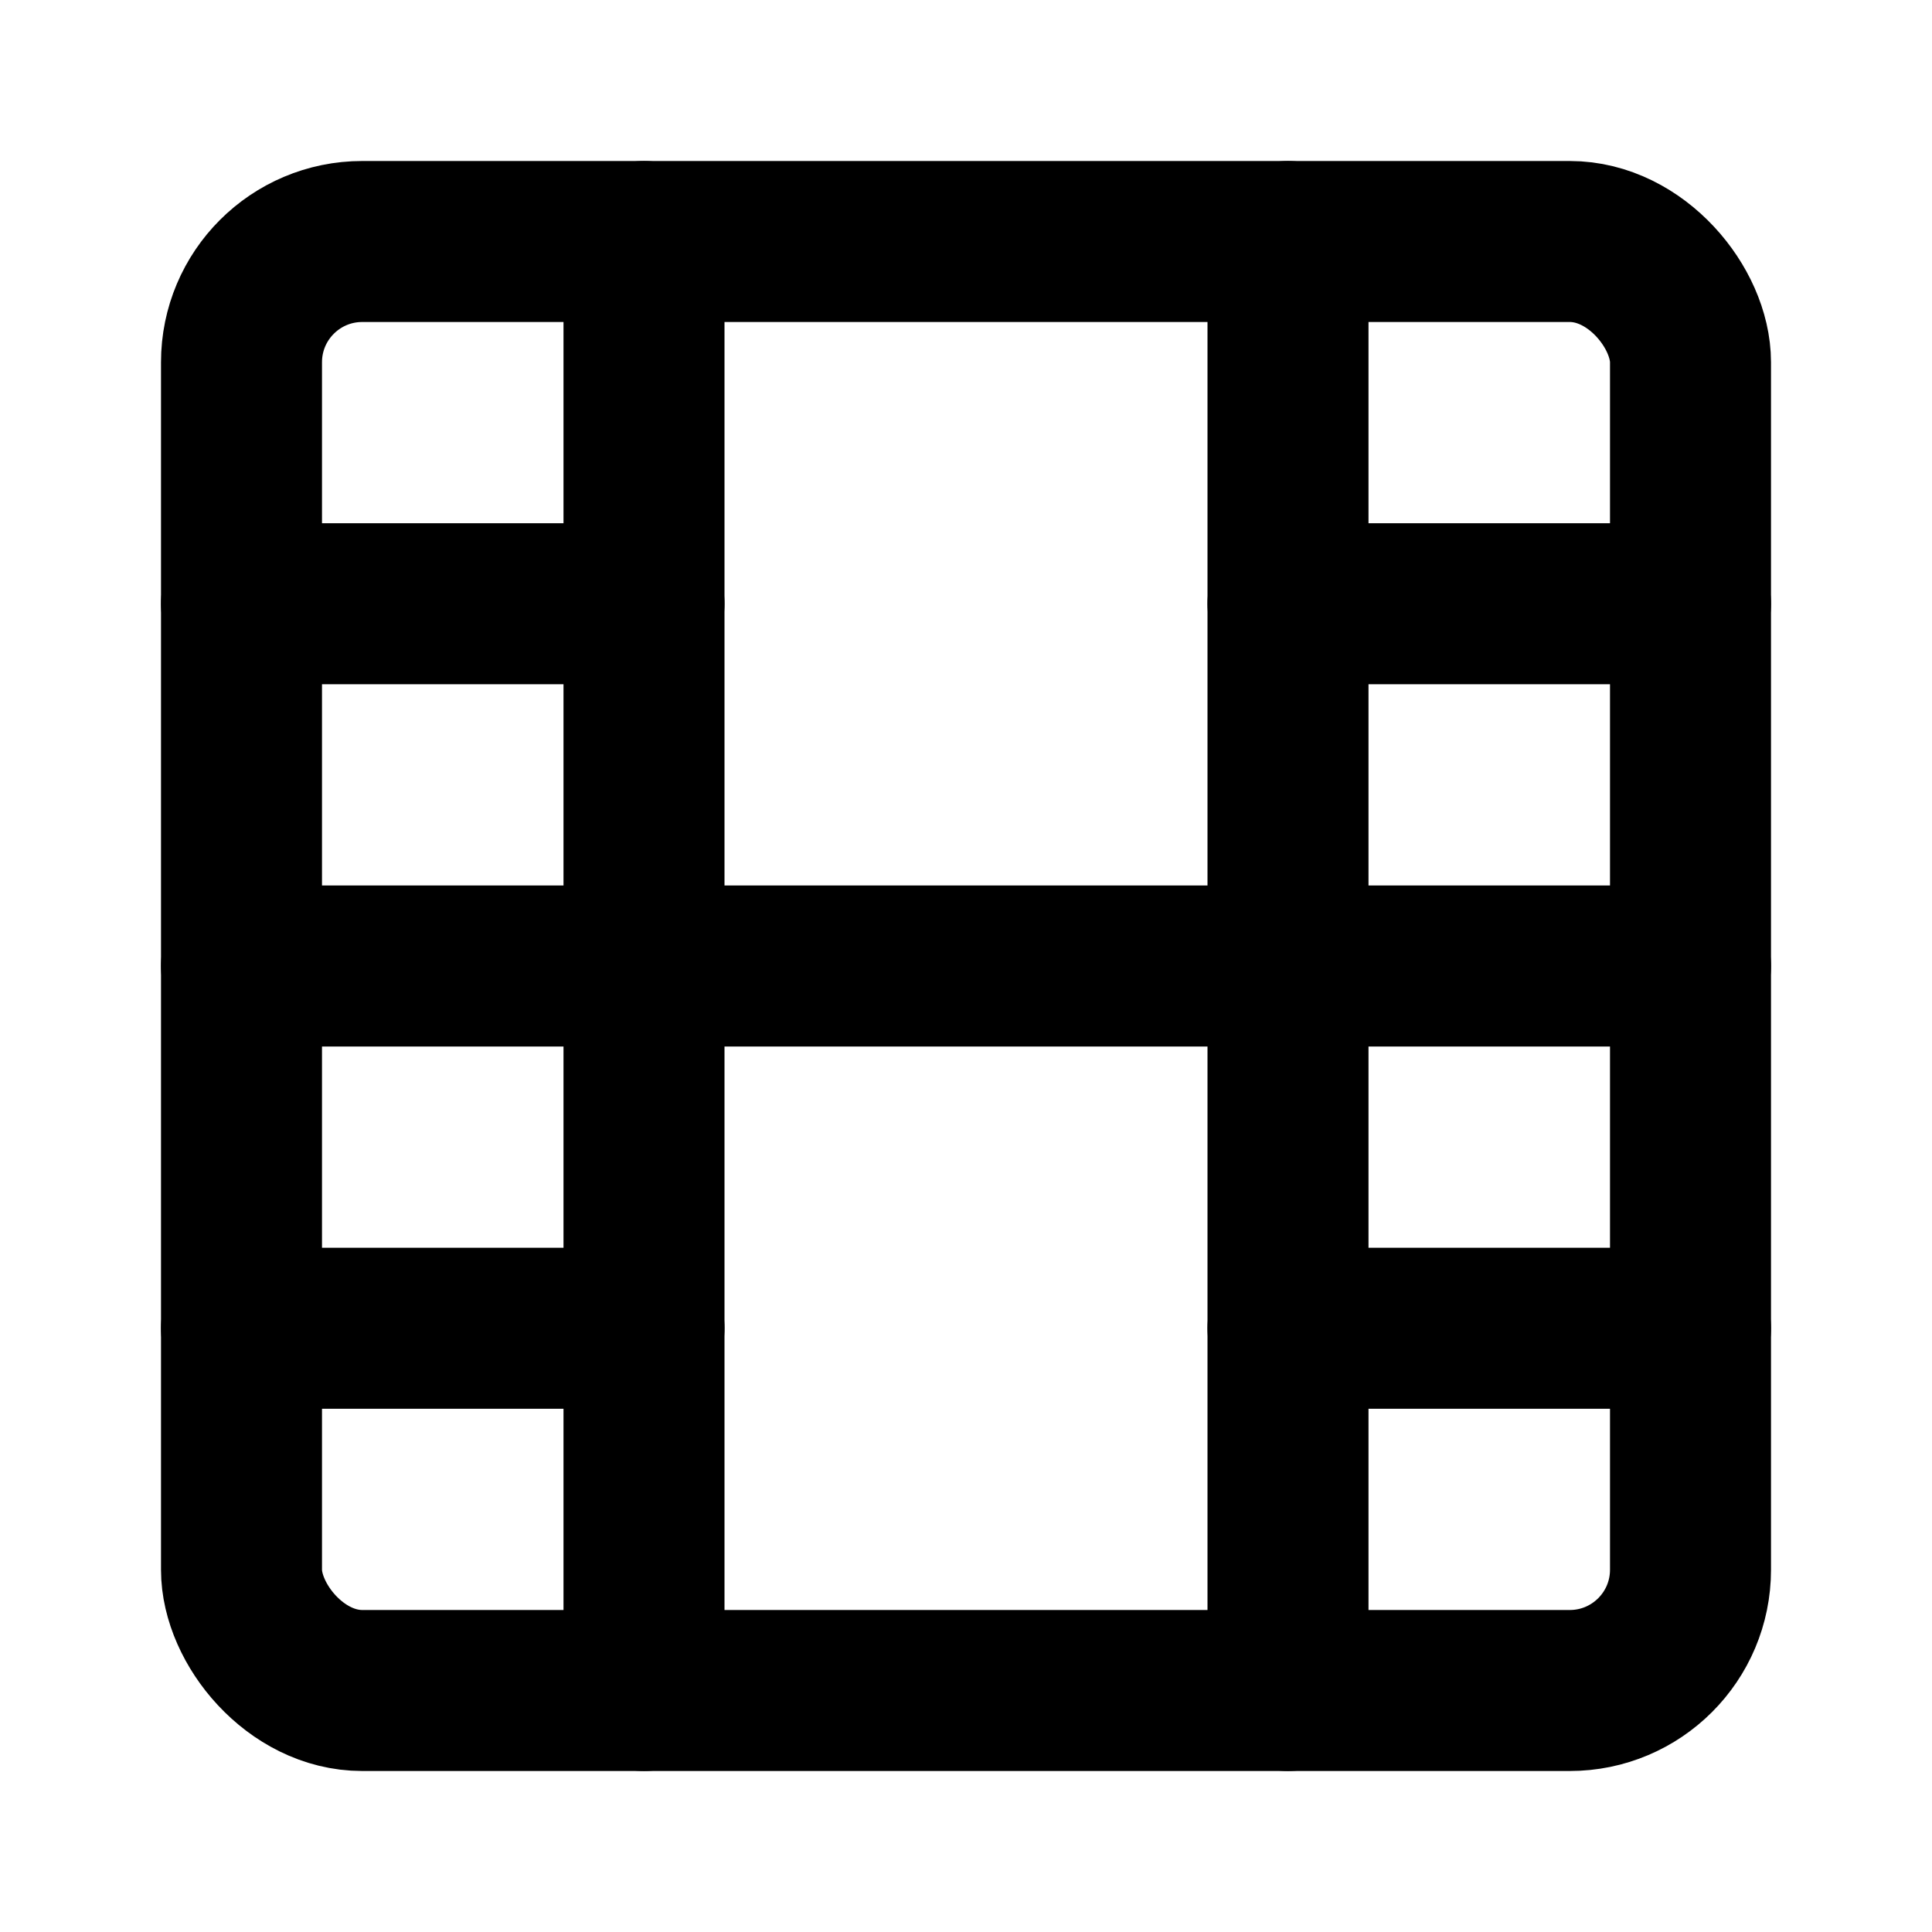
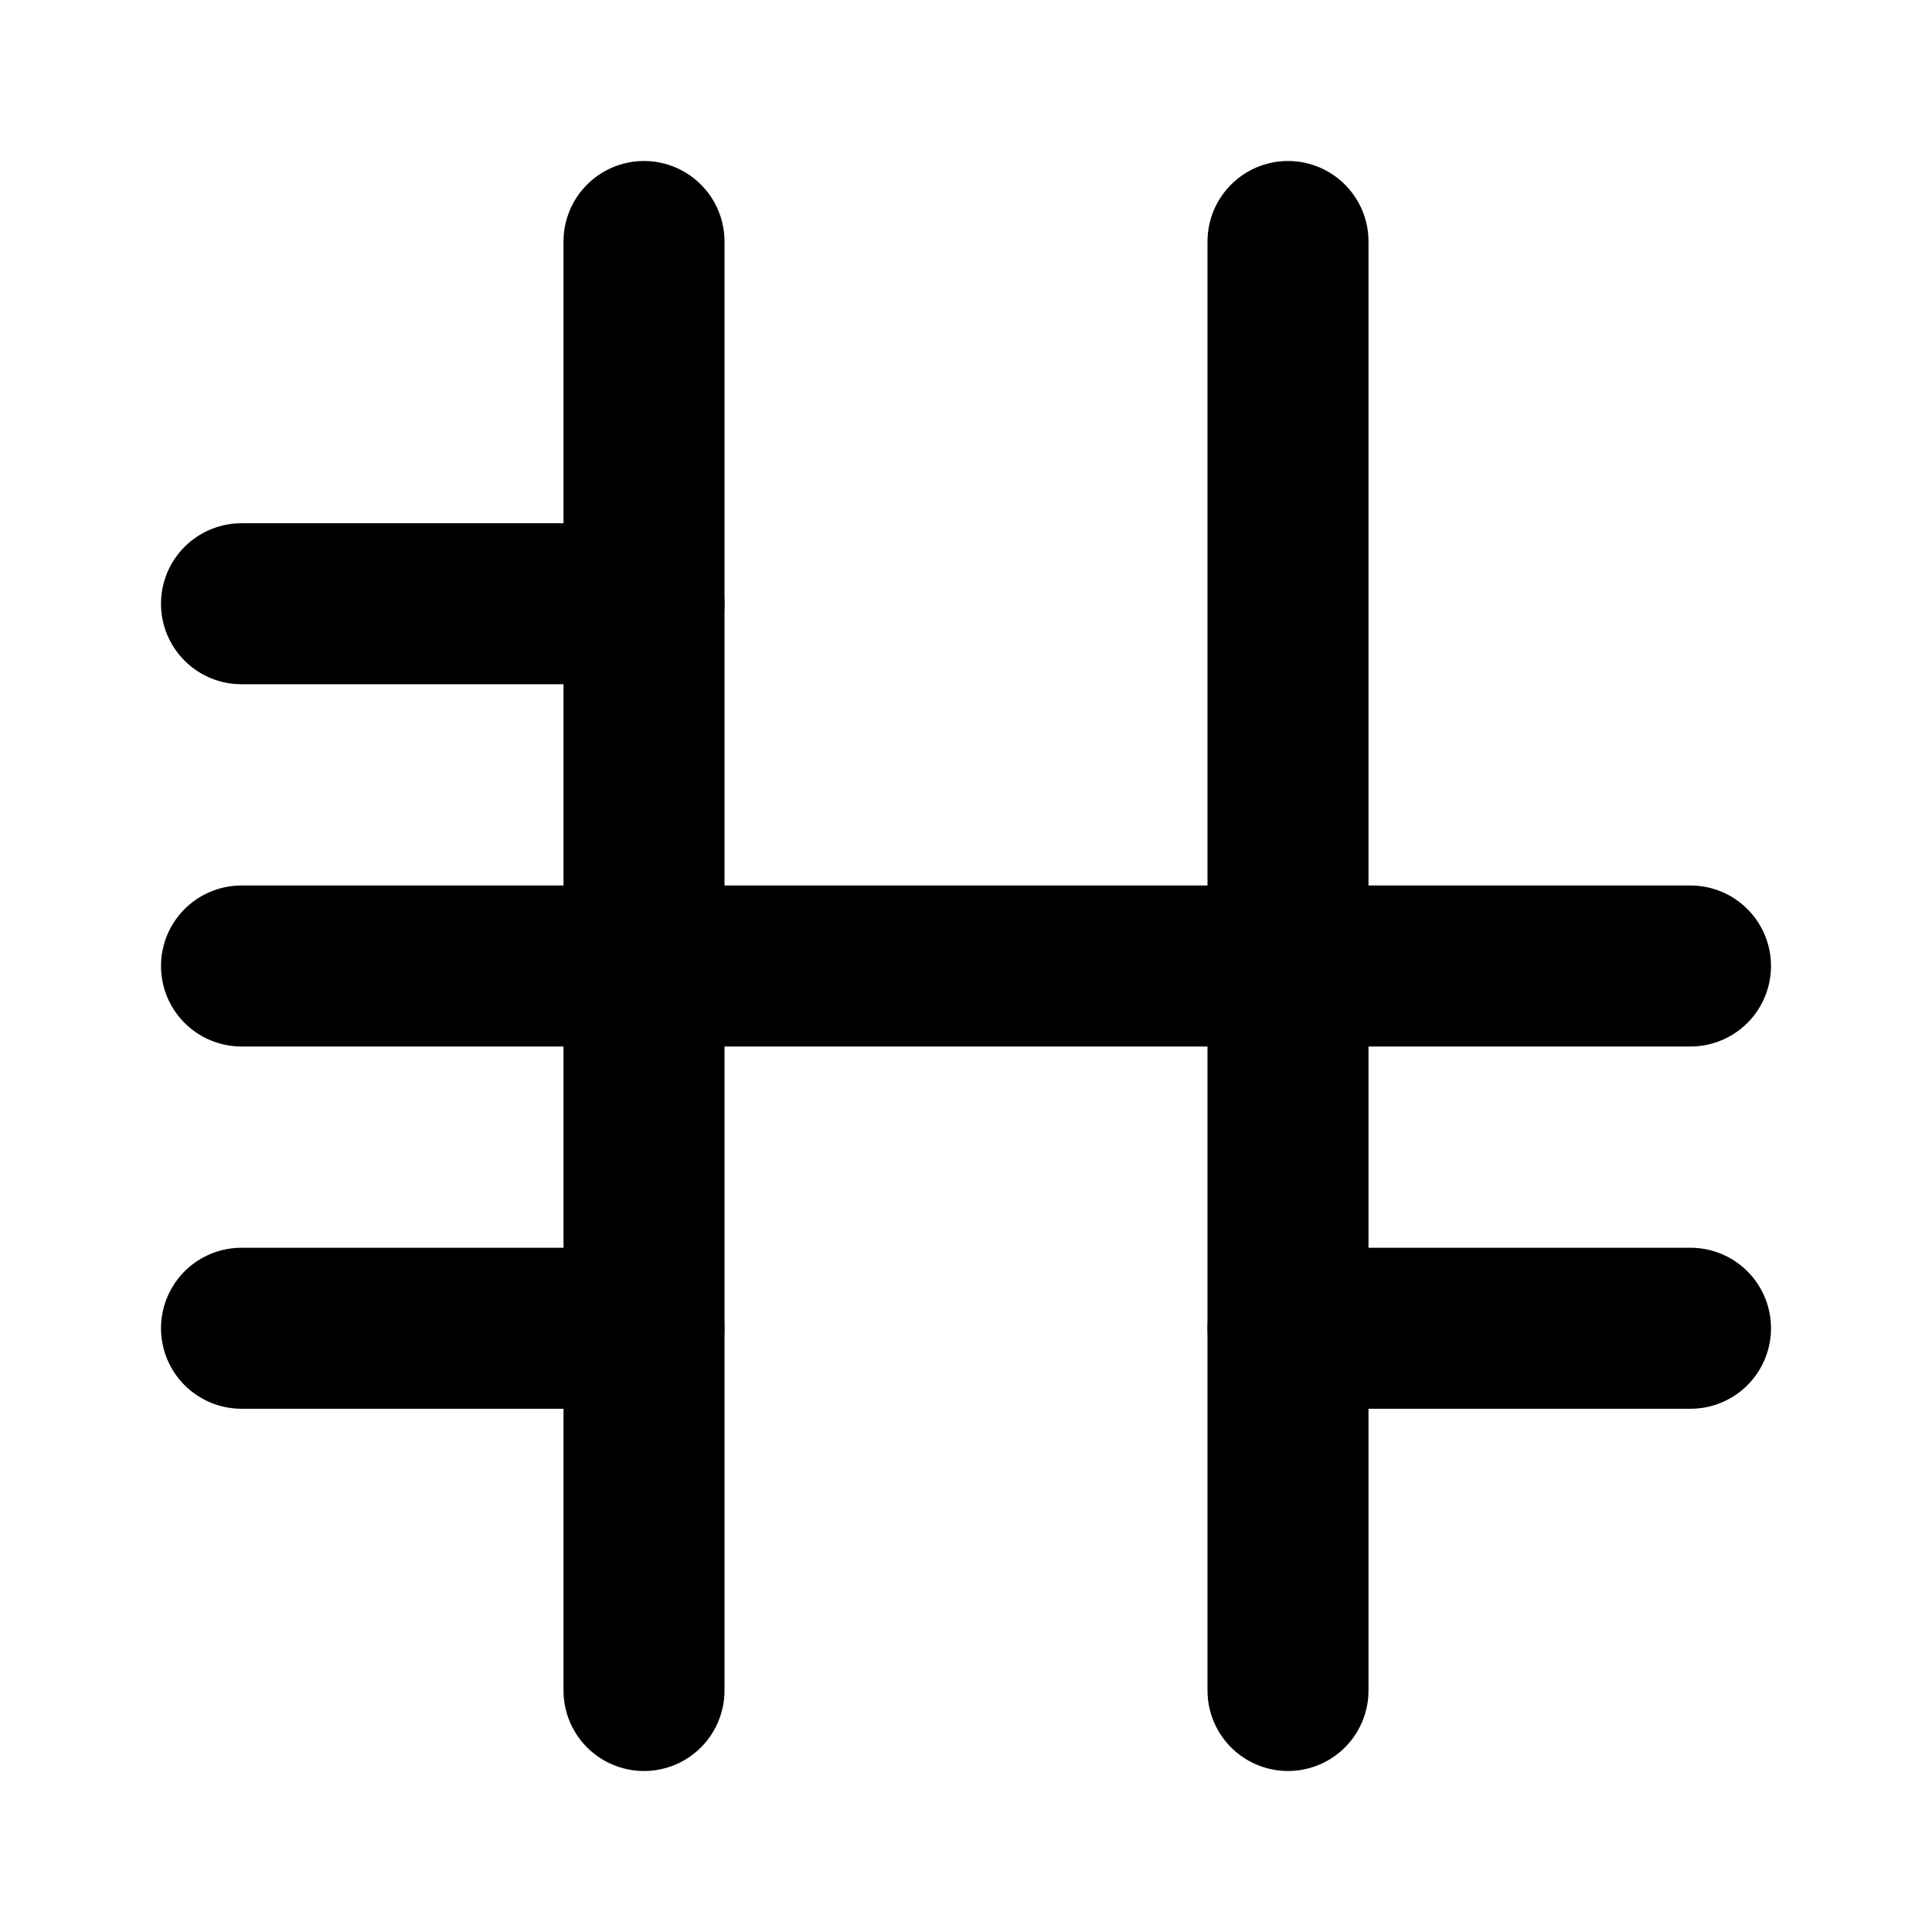
<svg xmlns="http://www.w3.org/2000/svg" width="48" height="48" viewBox="0 0 48 48" fill="none">
-   <rect x="6" y="6" width="36" height="36" rx="3" stroke="black" stroke-width="4" stroke-linejoin="round" />
  <path d="M16 6V42" stroke="black" stroke-width="4" stroke-linecap="round" stroke-linejoin="round" />
  <path d="M32 6V42" stroke="black" stroke-width="4" stroke-linecap="round" stroke-linejoin="round" />
  <path d="M6 15H16" stroke="black" stroke-width="4" stroke-linecap="round" stroke-linejoin="round" />
-   <path d="M32 15H42" stroke="black" stroke-width="4" stroke-linecap="round" stroke-linejoin="round" />
  <path d="M6 33H16" stroke="black" stroke-width="4" stroke-linecap="round" stroke-linejoin="round" />
  <path d="M6 24H42" stroke="black" stroke-width="4" stroke-linecap="round" stroke-linejoin="round" />
  <path d="M32 33H42" stroke="black" stroke-width="4" stroke-linecap="round" stroke-linejoin="round" />
</svg>